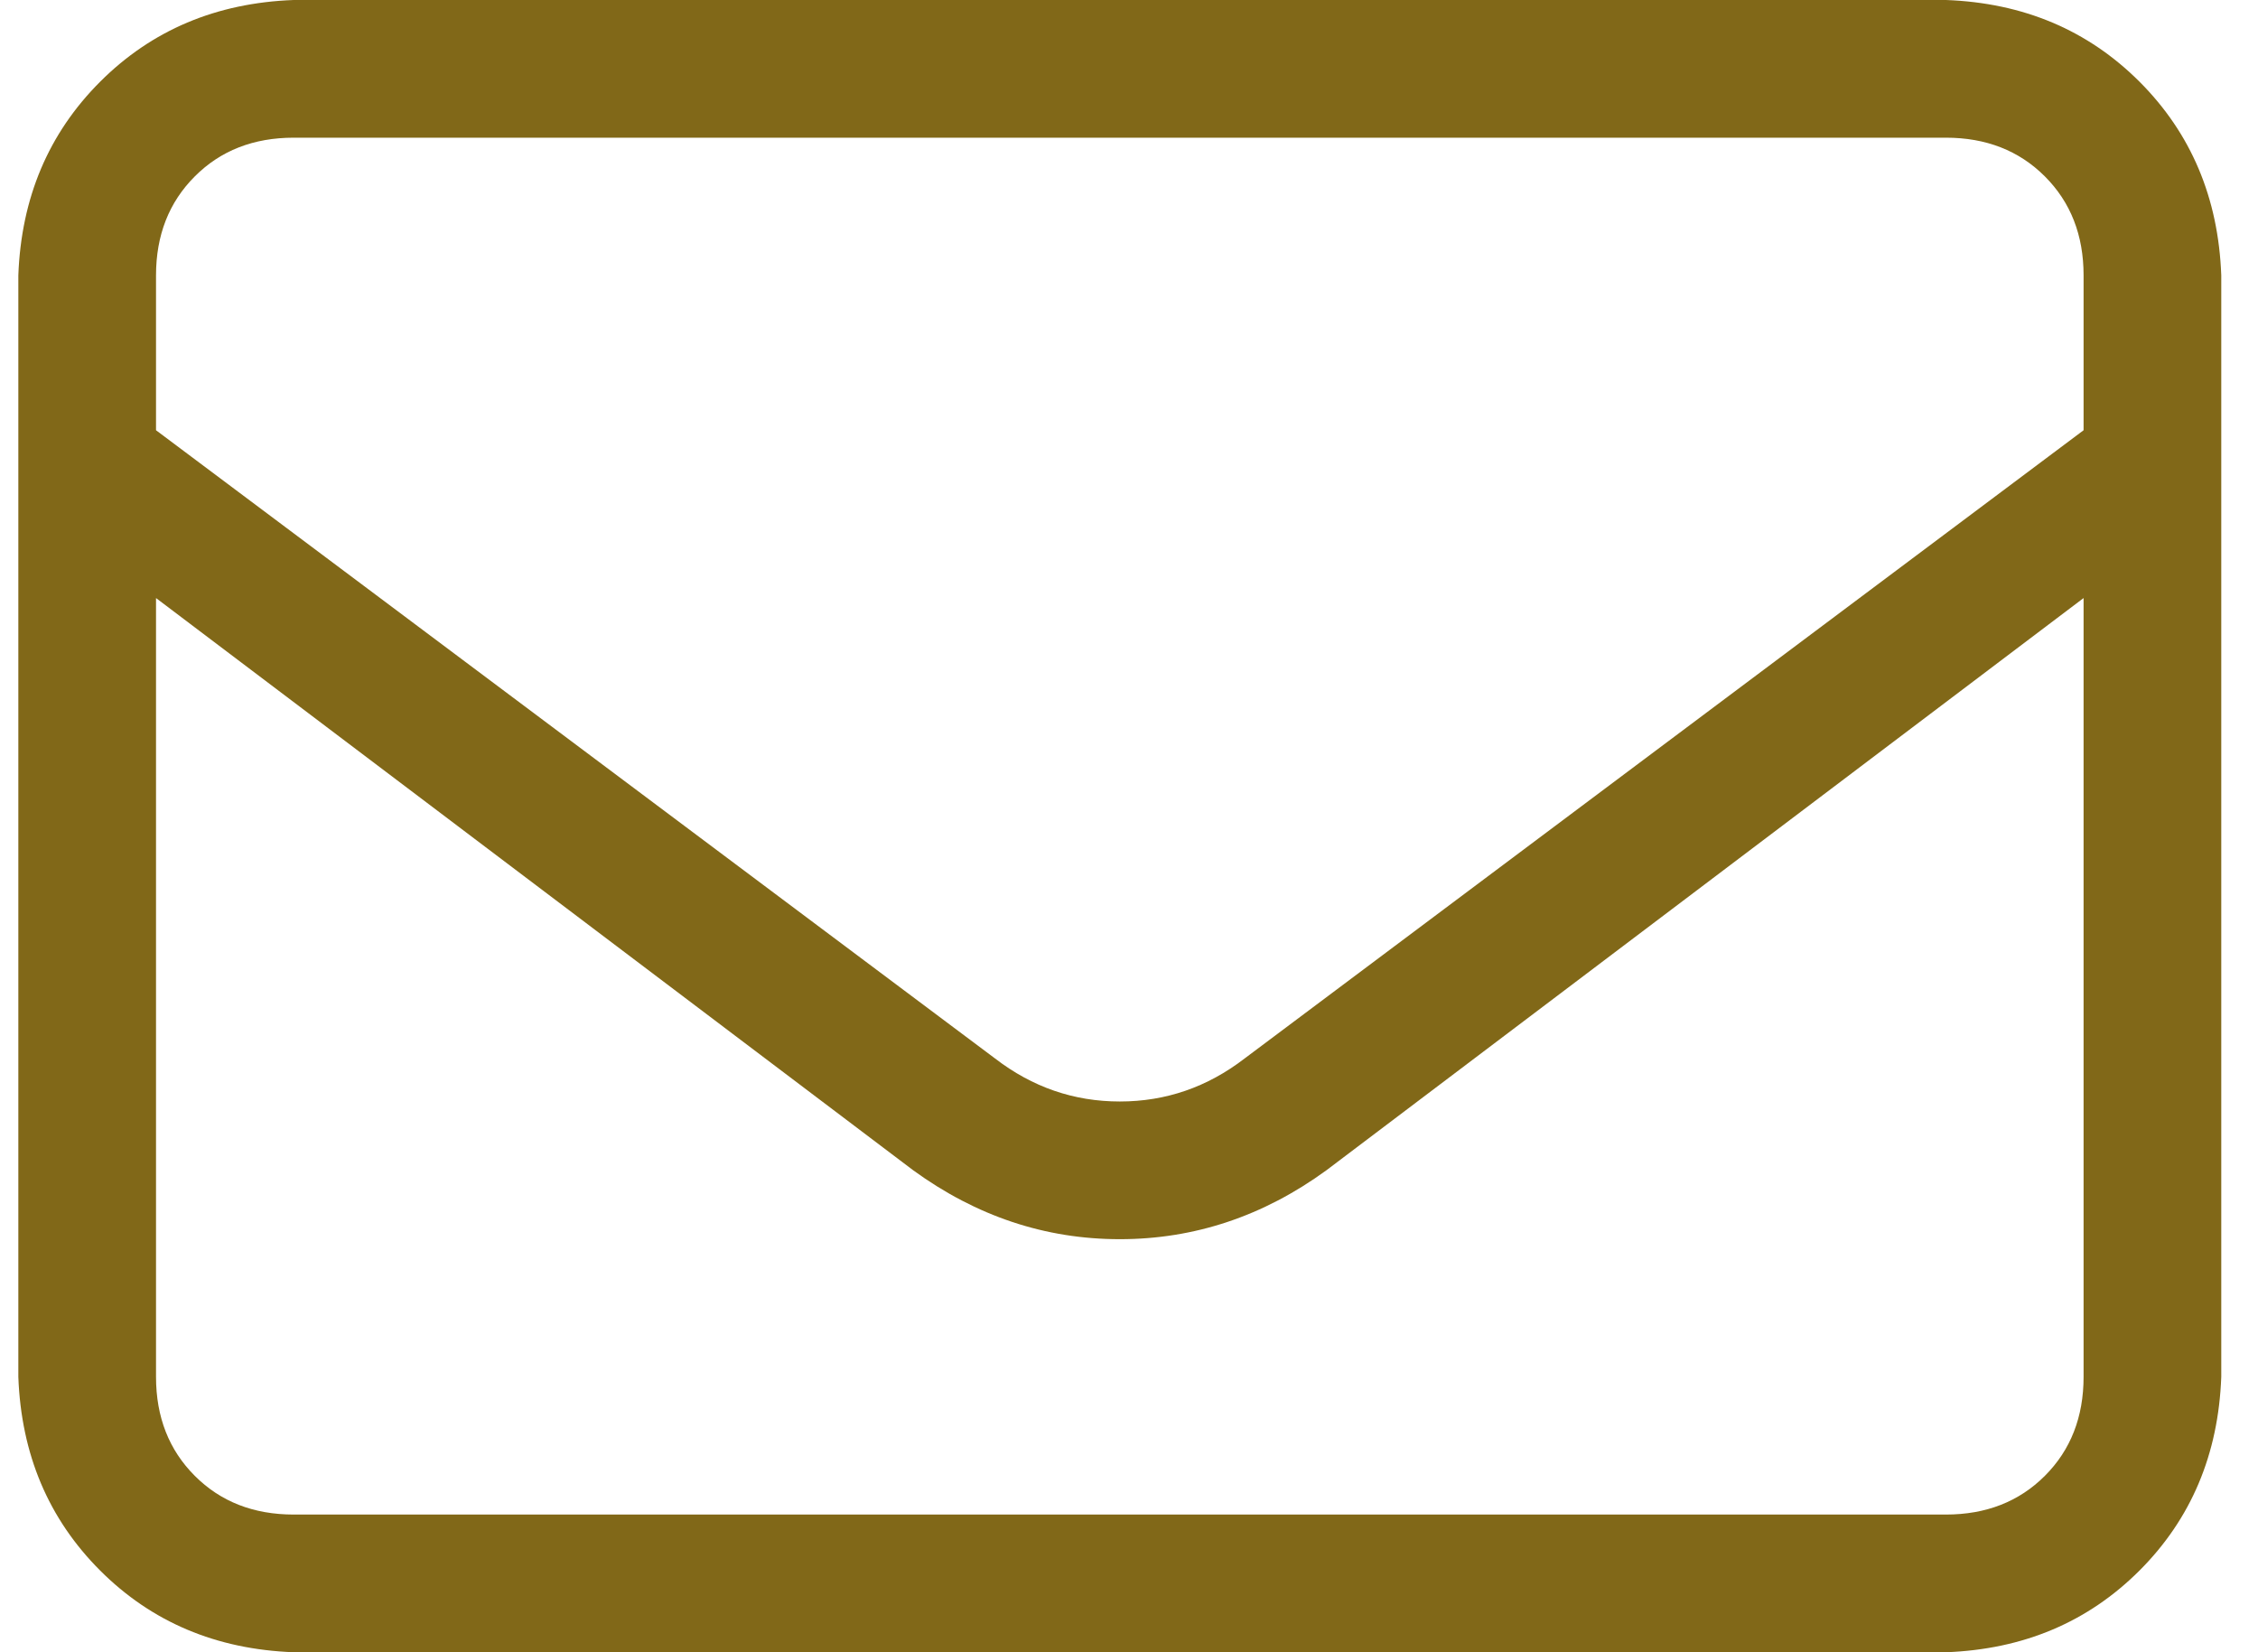
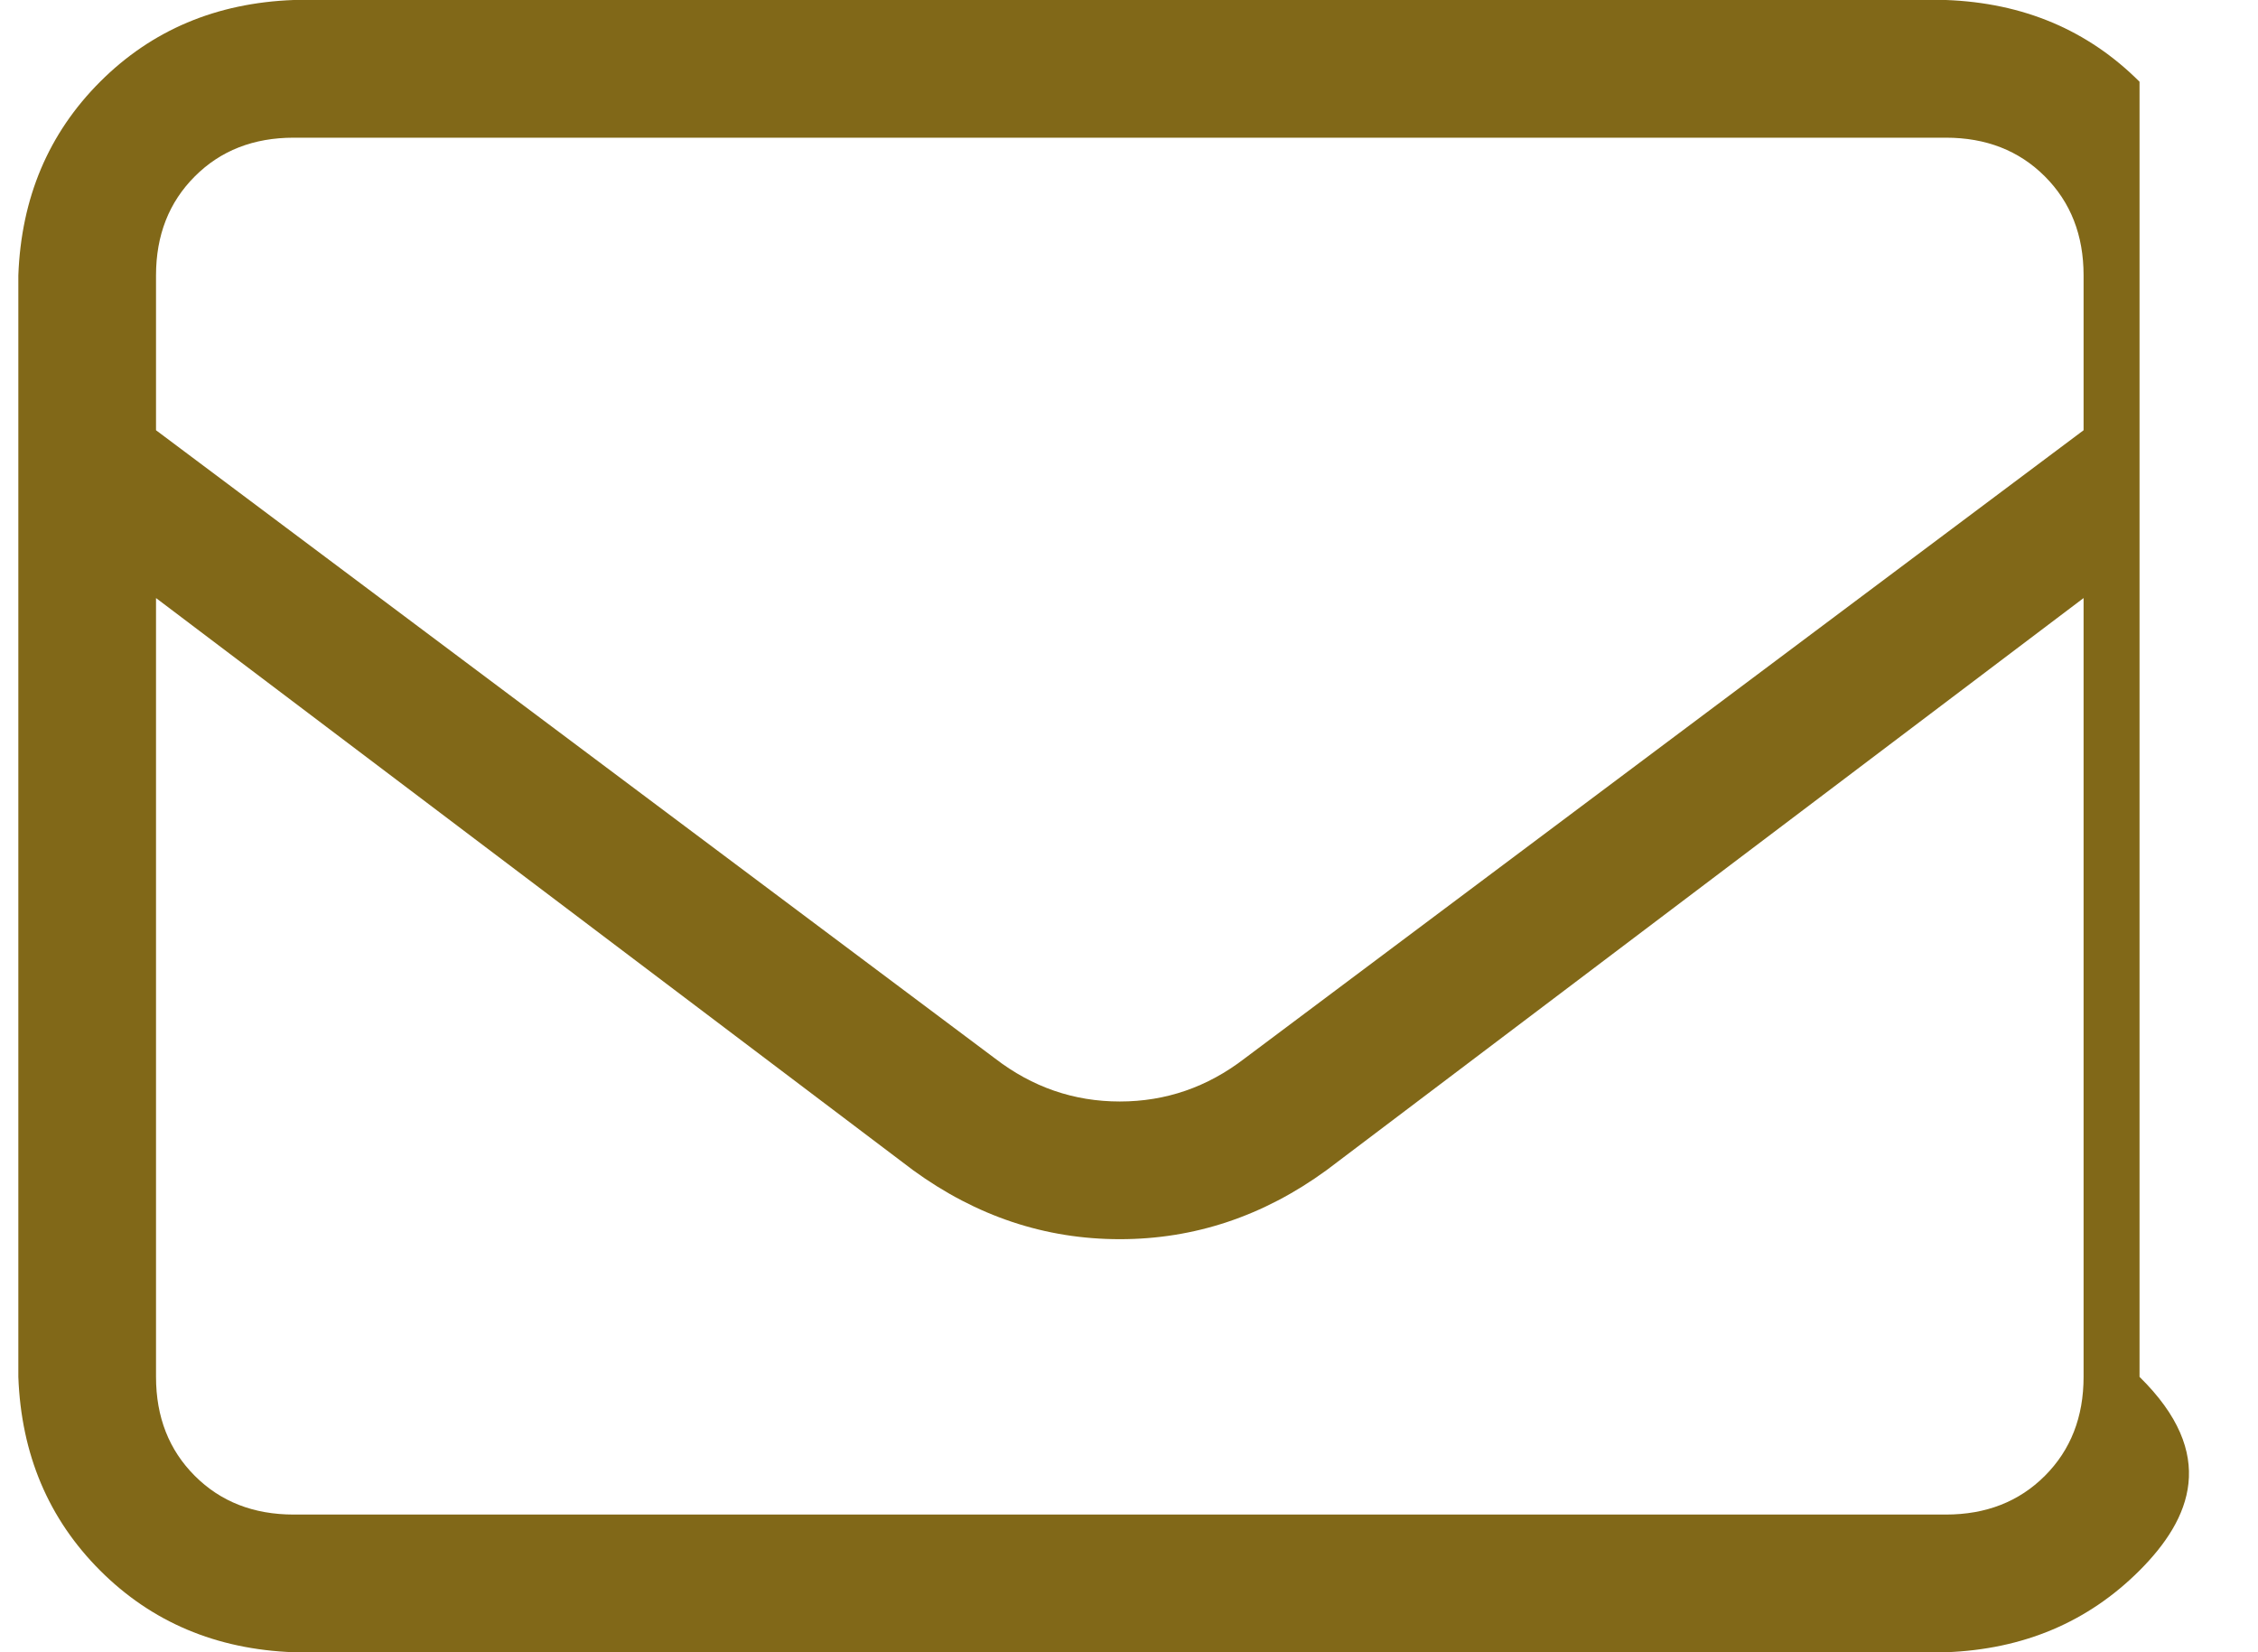
<svg xmlns="http://www.w3.org/2000/svg" width="41" height="30" viewBox="0 0 41 30" fill="none">
-   <path d="M35.333 0C36.74 0.052 37.911 0.547 38.849 1.484C39.786 2.422 40.281 3.594 40.333 5V25C40.281 26.406 39.786 27.578 38.849 28.516C37.911 29.453 36.74 29.948 35.333 30H5.333C3.927 29.948 2.755 29.453 1.818 28.516C0.88 27.578 0.385 26.406 0.333 25V5C0.385 3.594 0.88 2.422 1.818 1.484C2.755 0.547 3.927 0.052 5.333 0H35.333ZM5.333 2.5C4.604 2.5 4.005 2.734 3.537 3.203C3.068 3.672 2.833 4.271 2.833 5V7.812L18.068 19.219C18.745 19.74 19.5 20 20.333 20C21.167 20 21.922 19.74 22.599 19.219L37.833 7.812V5C37.833 4.271 37.599 3.672 37.13 3.203C36.661 2.734 36.062 2.5 35.333 2.5H5.333ZM37.833 25V10.859L24.083 21.25C22.938 22.083 21.688 22.5 20.333 22.5C18.979 22.5 17.729 22.083 16.583 21.25L2.833 10.859V25C2.833 25.729 3.068 26.328 3.537 26.797C4.005 27.266 4.604 27.5 5.333 27.5H35.333C36.062 27.5 36.661 27.266 37.13 26.797C37.599 26.328 37.833 25.729 37.833 25Z" fill="#816818" />
+   <path d="M35.333 0C36.74 0.052 37.911 0.547 38.849 1.484V25C40.281 26.406 39.786 27.578 38.849 28.516C37.911 29.453 36.74 29.948 35.333 30H5.333C3.927 29.948 2.755 29.453 1.818 28.516C0.88 27.578 0.385 26.406 0.333 25V5C0.385 3.594 0.88 2.422 1.818 1.484C2.755 0.547 3.927 0.052 5.333 0H35.333ZM5.333 2.5C4.604 2.5 4.005 2.734 3.537 3.203C3.068 3.672 2.833 4.271 2.833 5V7.812L18.068 19.219C18.745 19.74 19.5 20 20.333 20C21.167 20 21.922 19.74 22.599 19.219L37.833 7.812V5C37.833 4.271 37.599 3.672 37.13 3.203C36.661 2.734 36.062 2.5 35.333 2.5H5.333ZM37.833 25V10.859L24.083 21.25C22.938 22.083 21.688 22.5 20.333 22.5C18.979 22.5 17.729 22.083 16.583 21.25L2.833 10.859V25C2.833 25.729 3.068 26.328 3.537 26.797C4.005 27.266 4.604 27.5 5.333 27.5H35.333C36.062 27.5 36.661 27.266 37.13 26.797C37.599 26.328 37.833 25.729 37.833 25Z" fill="#816818" />
</svg>